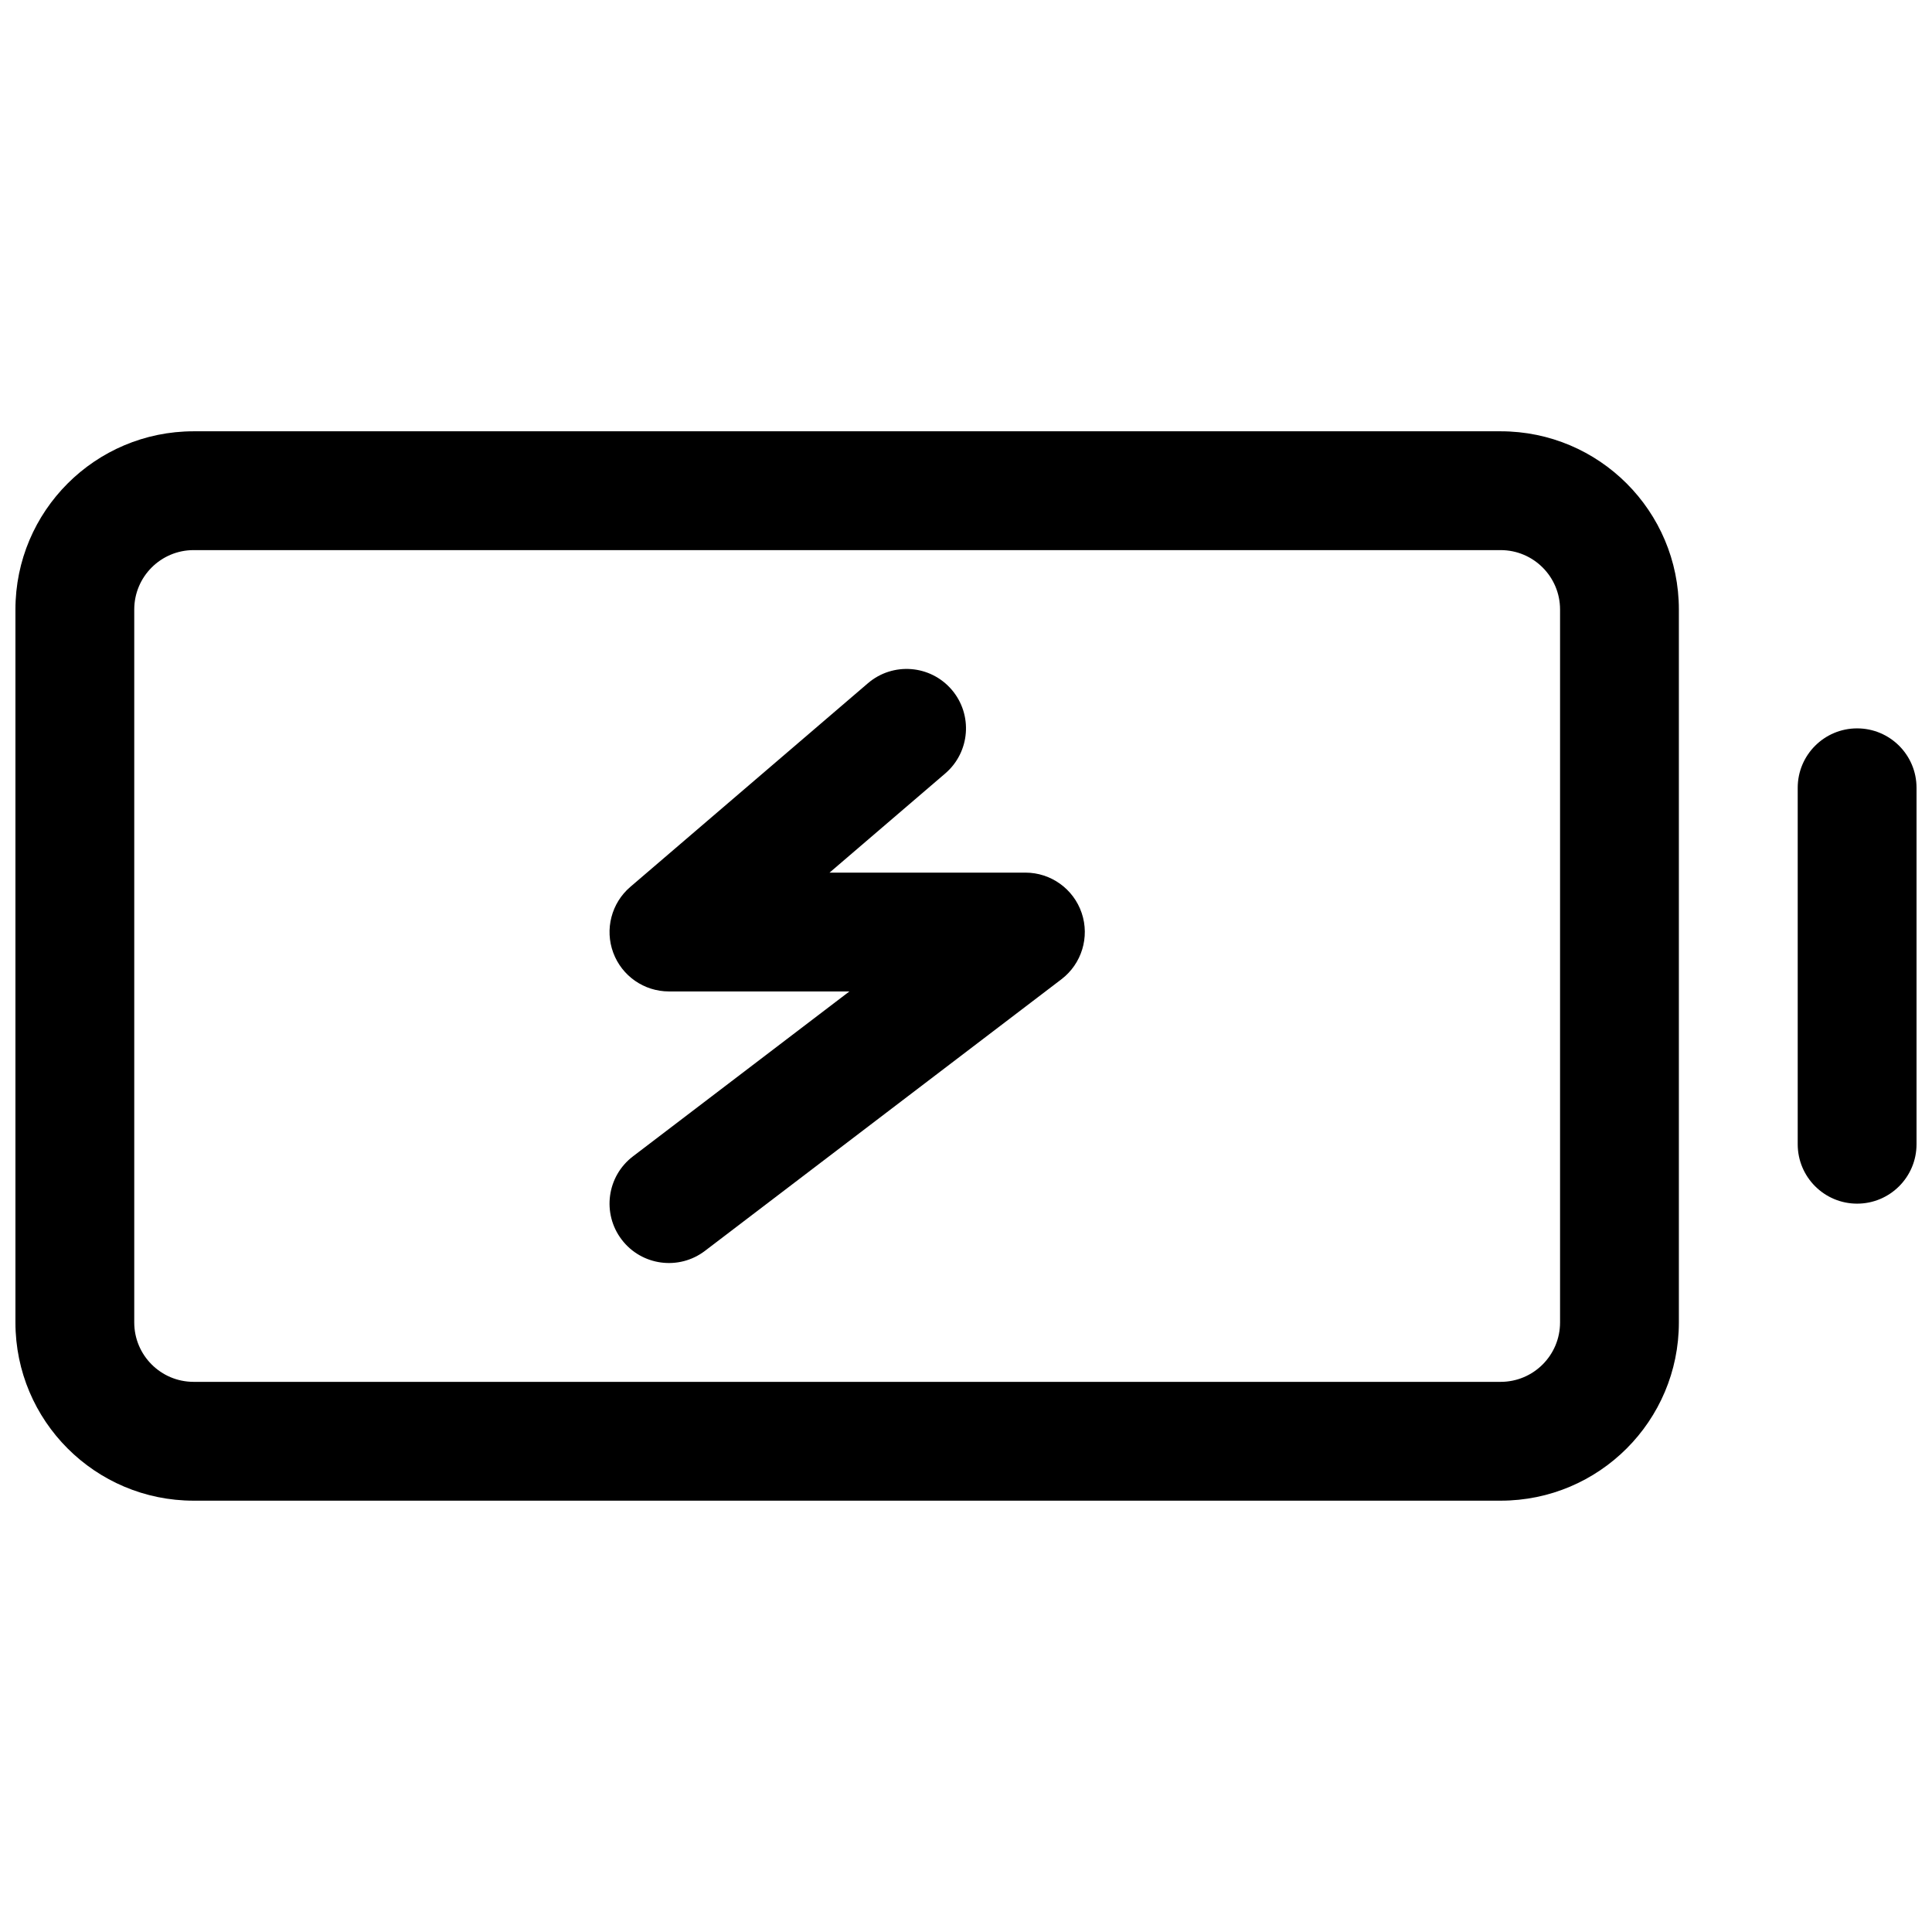
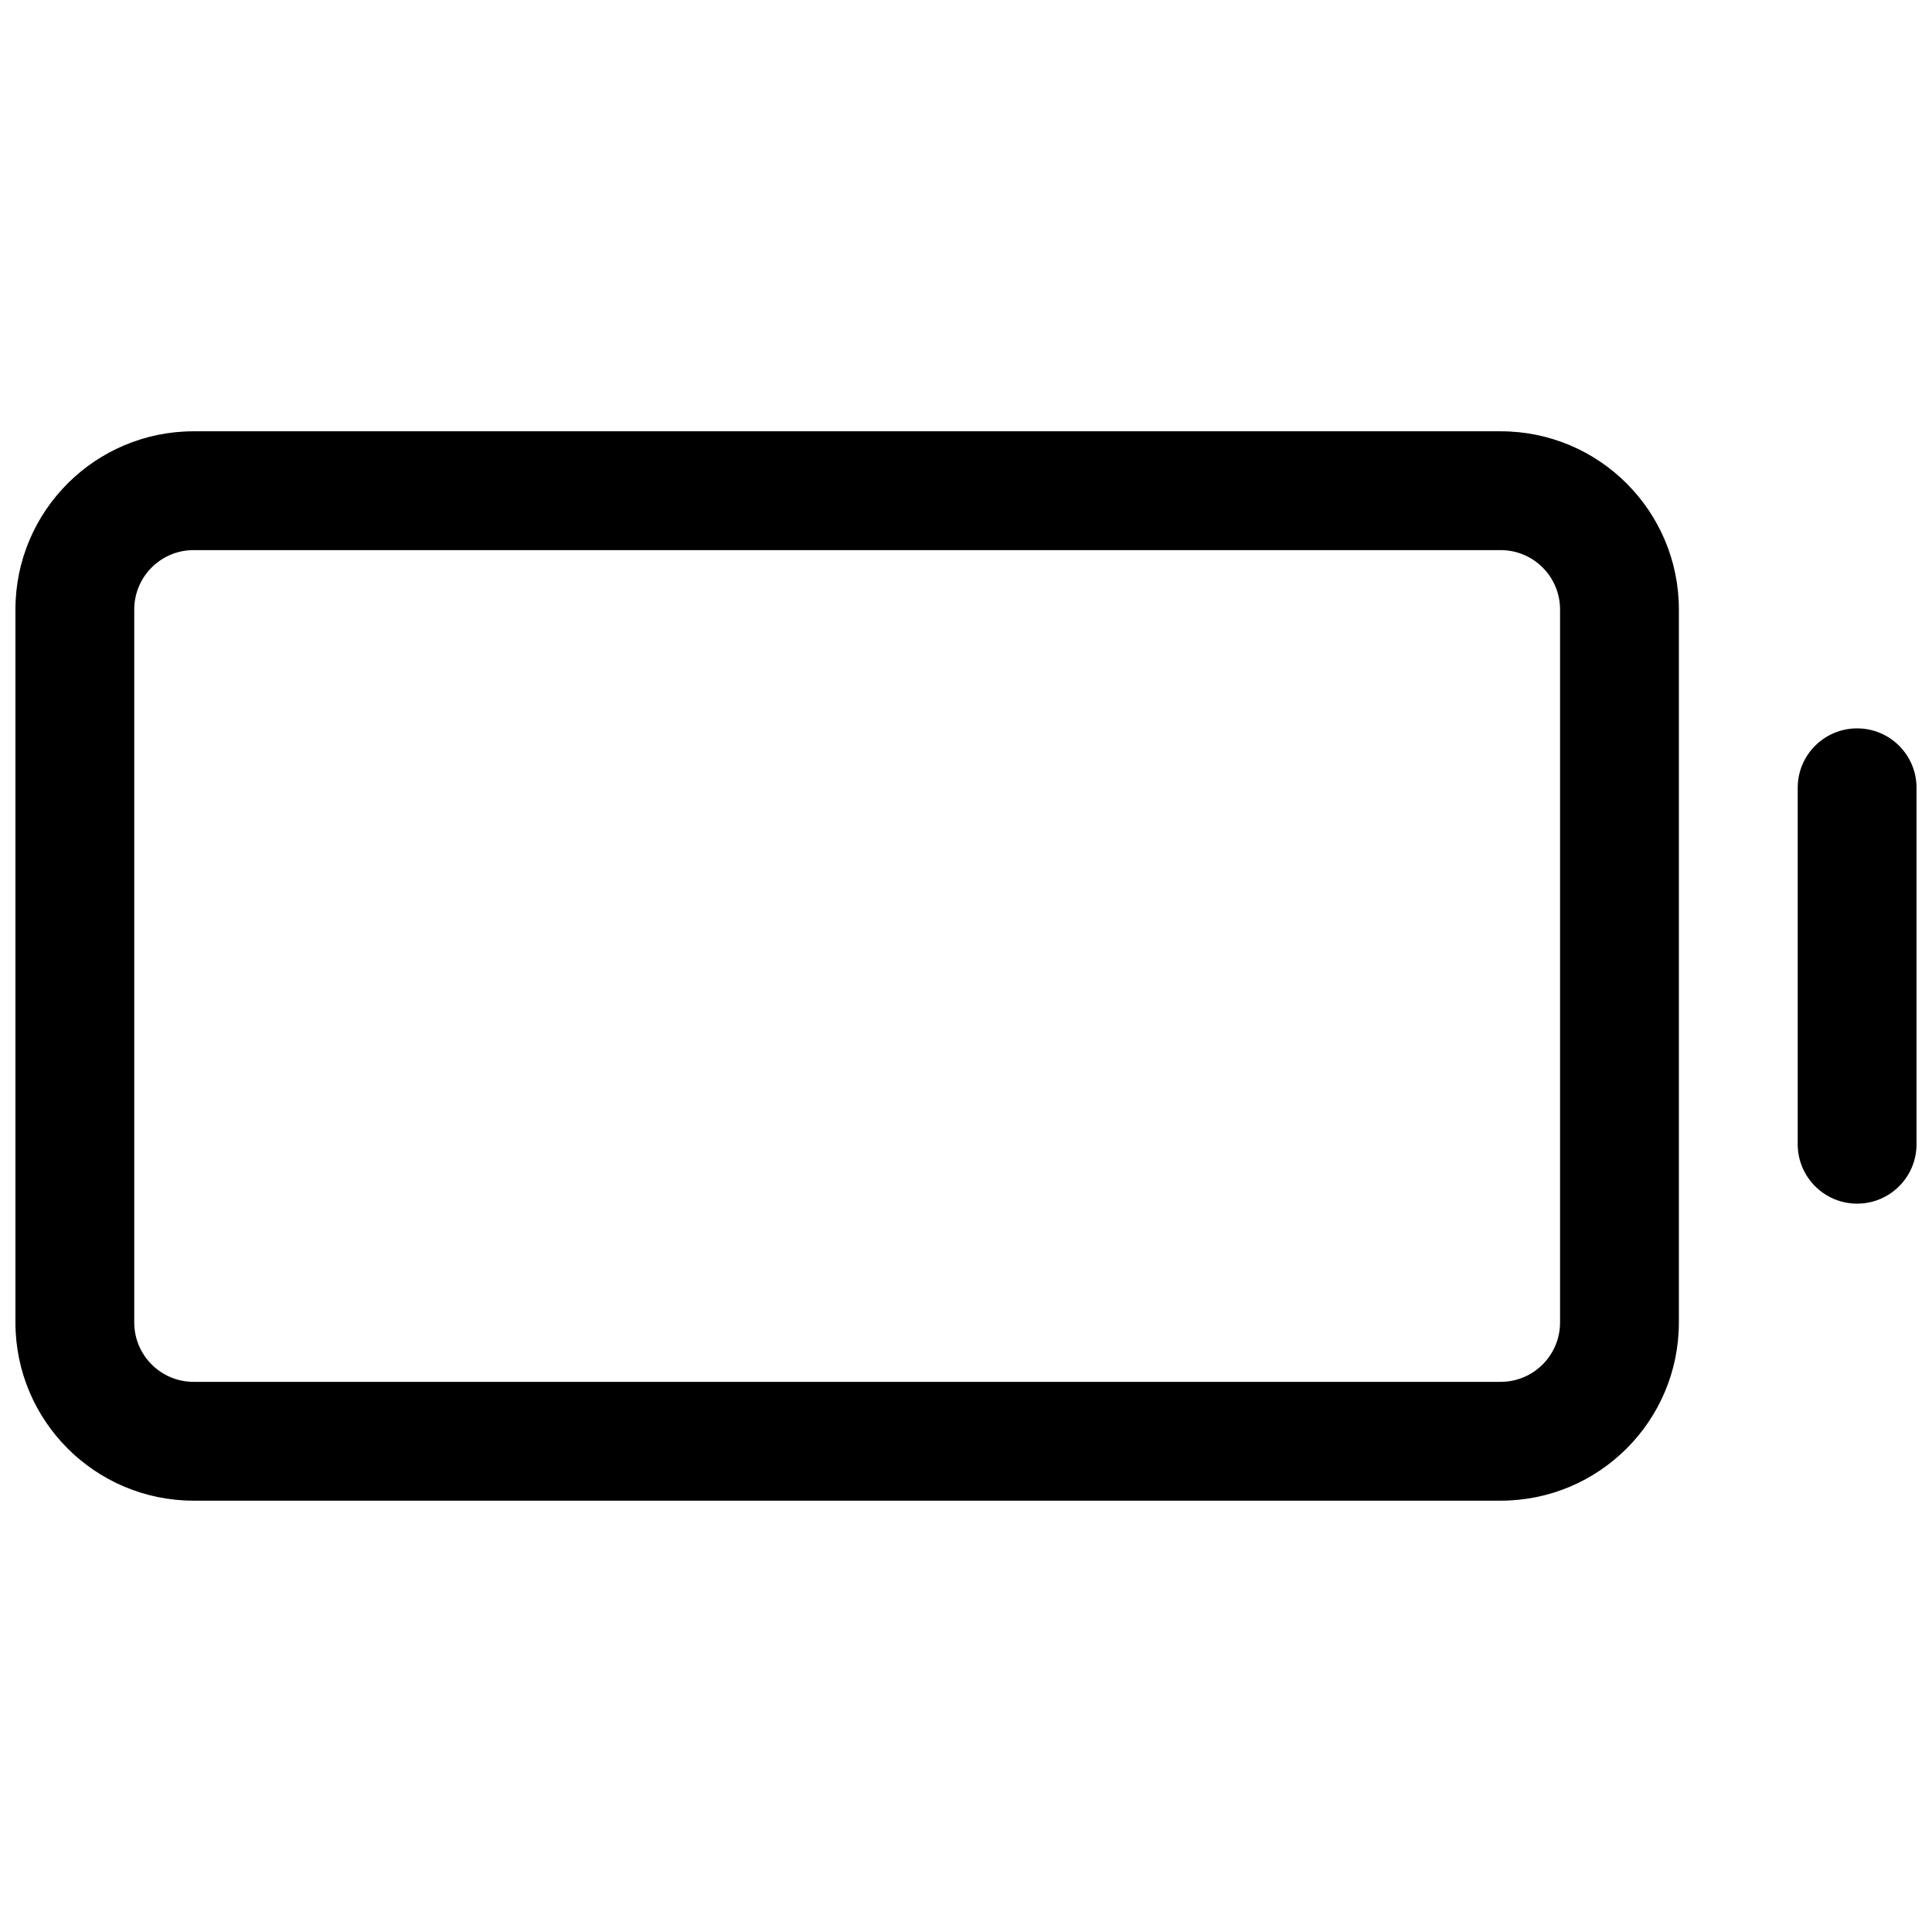
<svg xmlns="http://www.w3.org/2000/svg" width="800px" height="800px" version="1.1" viewBox="144 144 512 512">
  <defs>
    <clipPath id="b">
      <path d="m148.09 258h440.91v284h-440.91z" />
    </clipPath>
    <clipPath id="a">
      <path d="m620 337h31.902v126h-31.902z" />
    </clipPath>
  </defs>
-   <path d="m430.66 385.96c2.16 6.402-0.004 13.465-5.375 17.559l-94.465 71.973c-6.918 5.269-16.797 3.938-22.066-2.981-5.269-6.918-3.934-16.793 2.984-22.062l57.363-43.707h-47.824c-6.59 0-12.48-4.102-14.766-10.281-2.285-6.18-0.48-13.129 4.519-17.418l62.977-53.977c6.602-5.66 16.543-4.894 22.199 1.707 5.66 6.602 4.894 16.539-1.707 22.199l-30.66 26.281h51.902c6.754 0 12.758 4.309 14.918 10.707z" />
  <g clip-path="url(#b)">
    <path d="m148.09 494.46c0 26.09 21.148 47.234 47.23 47.234h346.37c26.086 0 47.23-21.145 47.23-47.234v-188.93c0-26.086-21.145-47.234-47.23-47.234h-346.37c-26.082 0-47.23 21.148-47.23 47.234zm47.23 15.746c-8.695 0-15.742-7.047-15.742-15.746v-188.93c0-8.695 7.047-15.746 15.742-15.746h346.37c8.695 0 15.742 7.051 15.742 15.746v188.93c0 8.699-7.047 15.746-15.742 15.746z" fill-rule="evenodd" />
  </g>
  <g clip-path="url(#a)">
    <path d="m651.9 352.77c0-8.695-7.047-15.742-15.742-15.742-8.695 0-15.746 7.047-15.746 15.742v94.465c0 8.695 7.051 15.746 15.746 15.746 8.695 0 15.742-7.051 15.742-15.746z" />
  </g>
</svg>